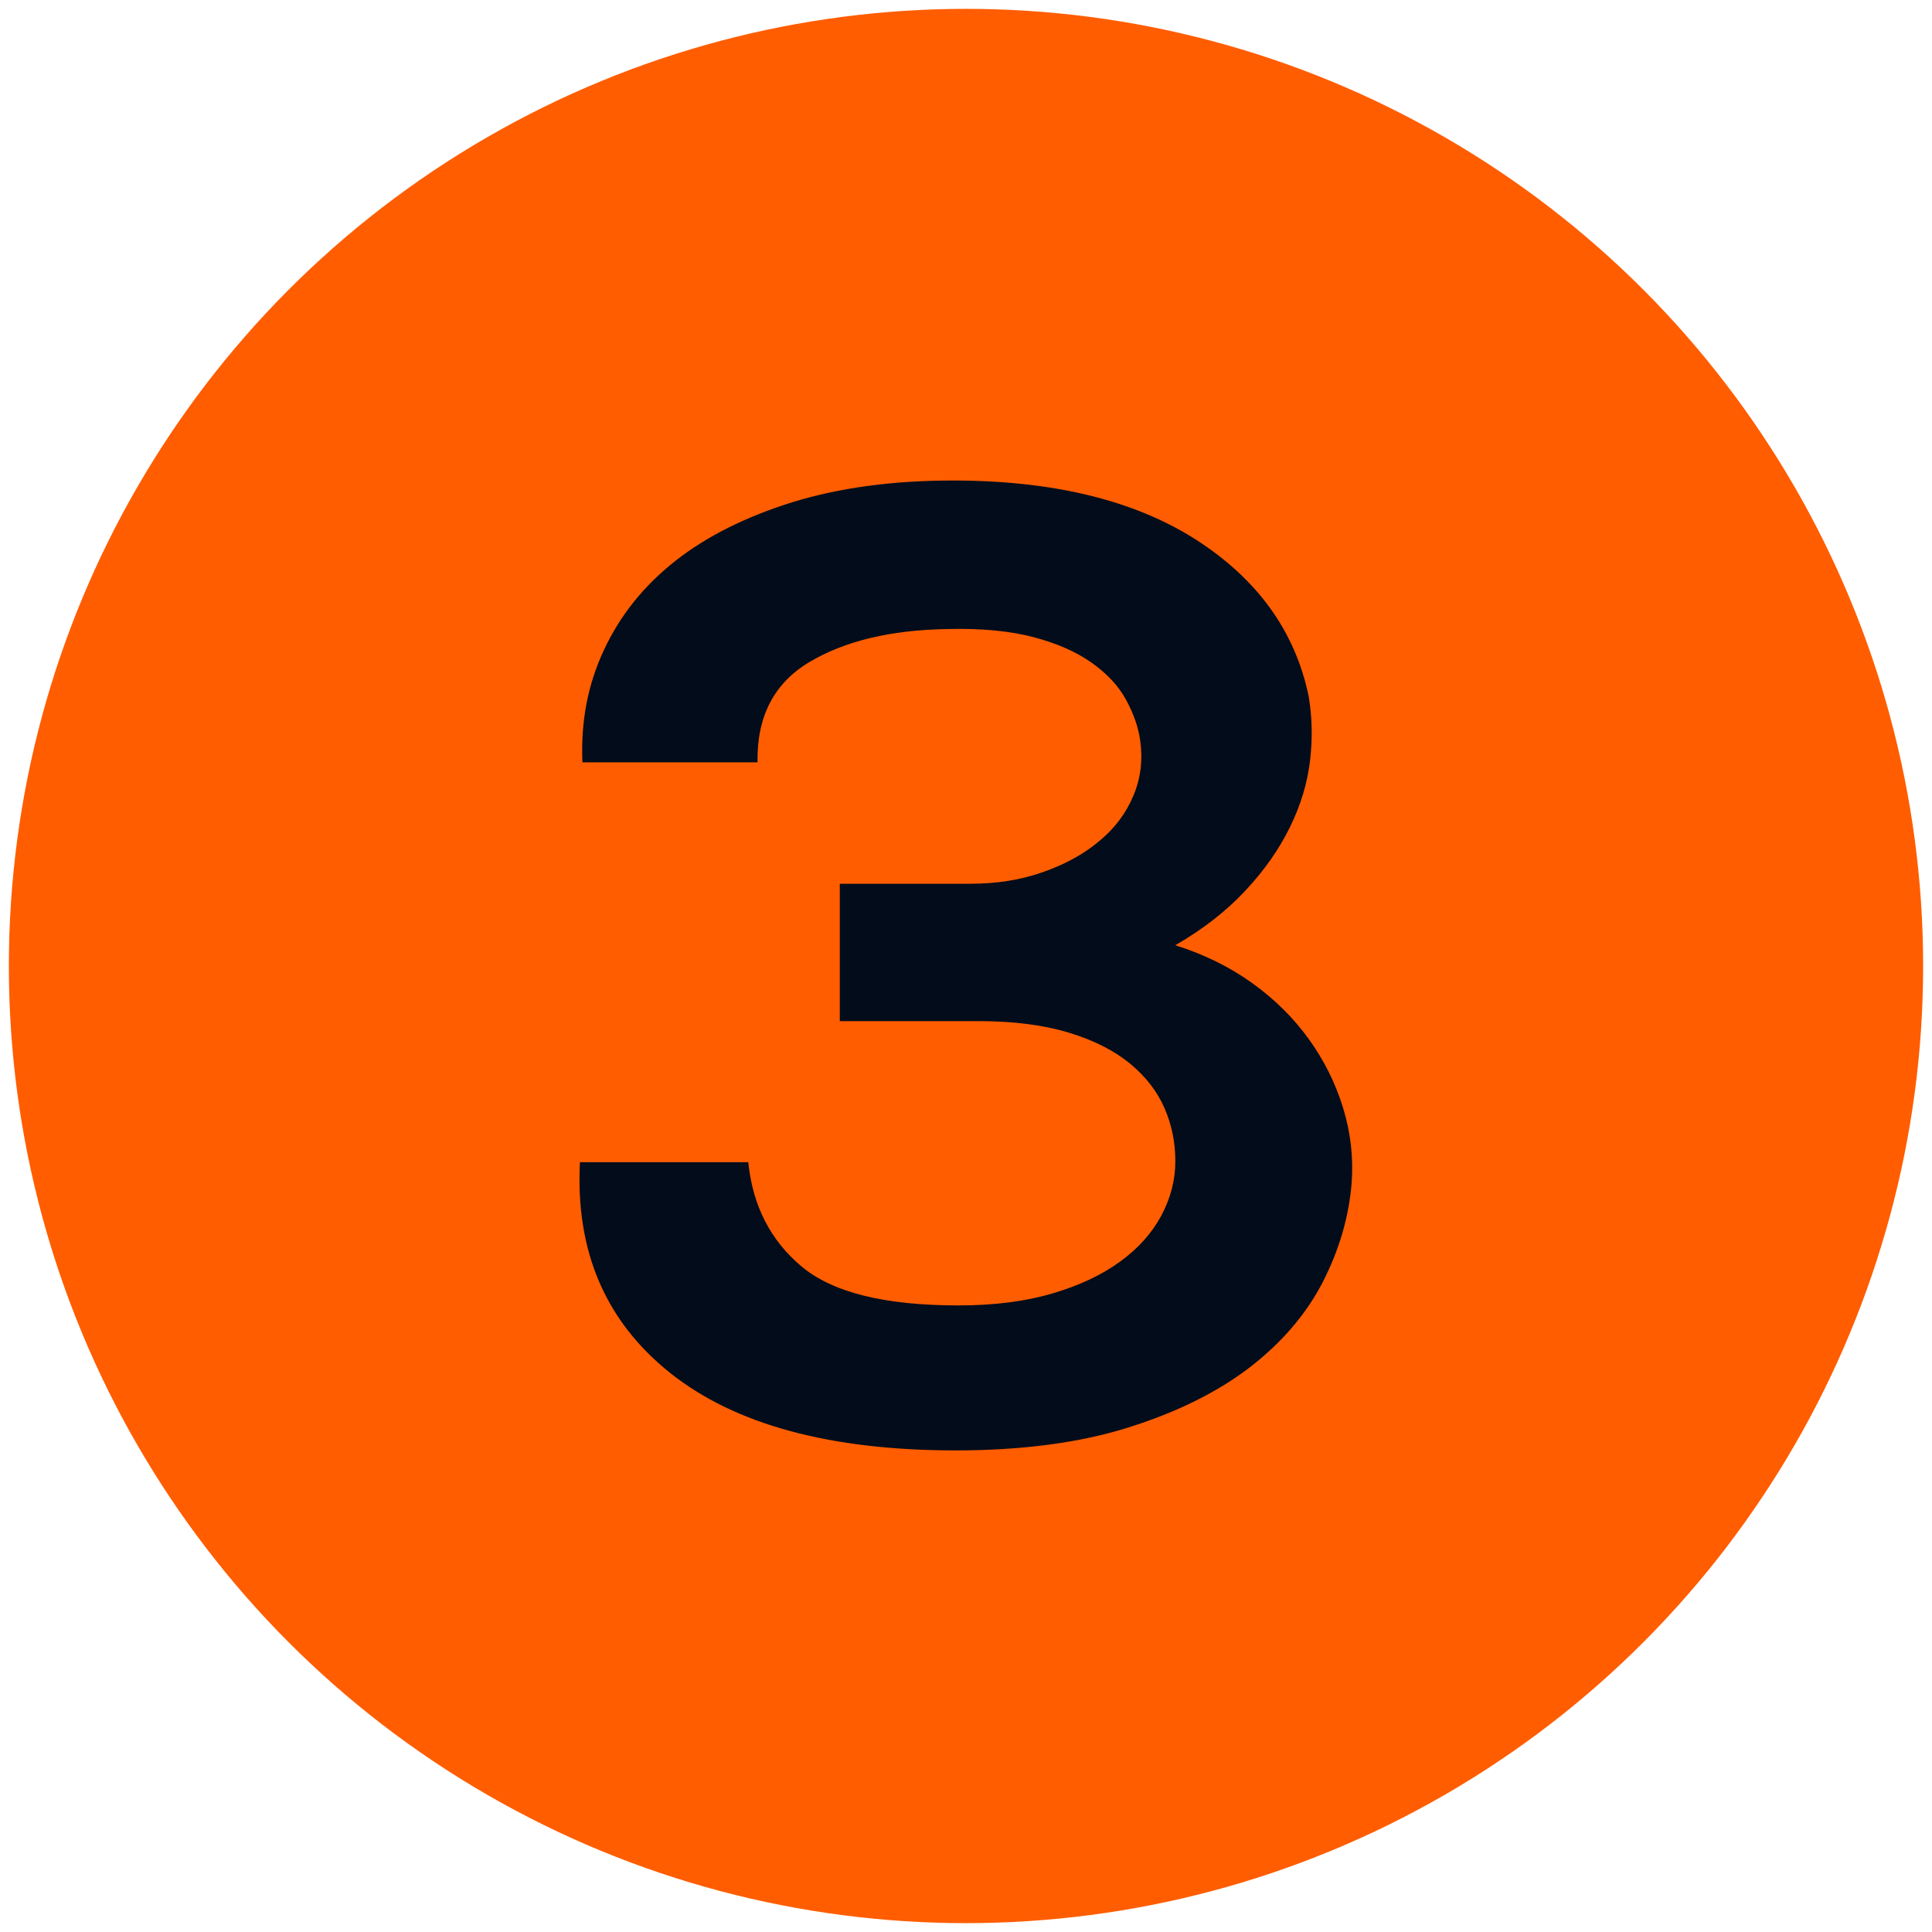
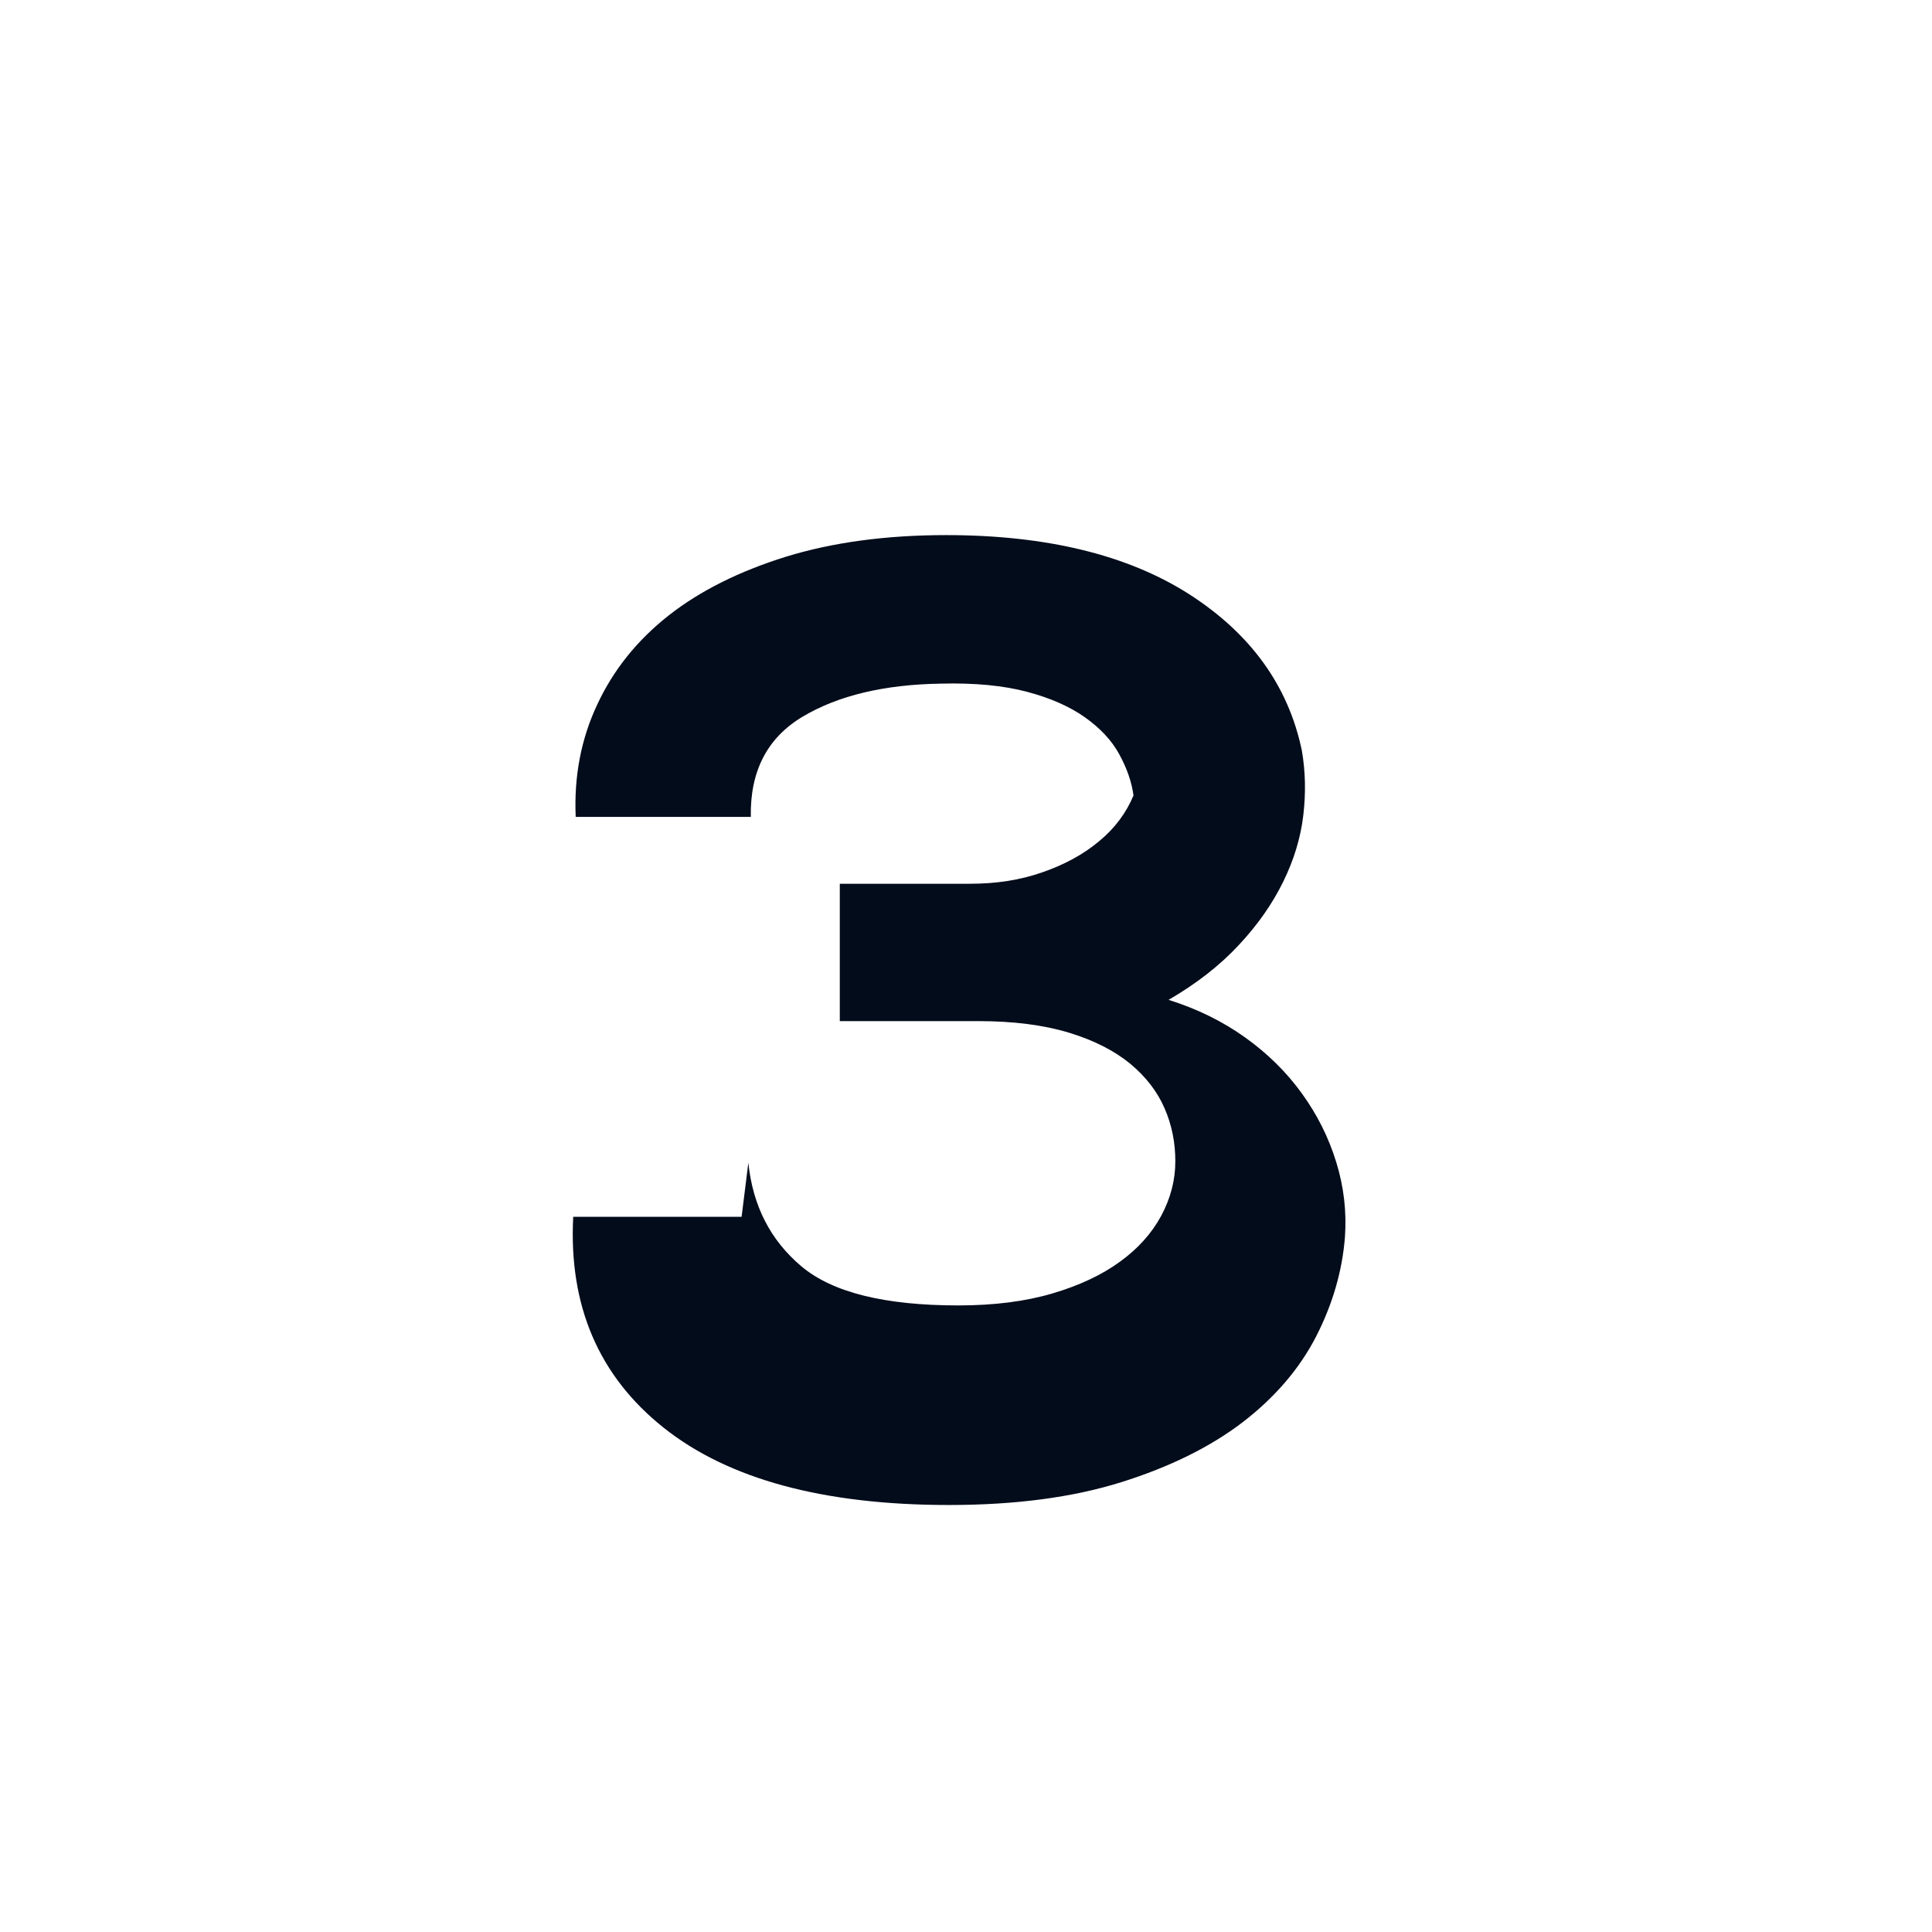
<svg xmlns="http://www.w3.org/2000/svg" id="Layer_1" viewBox="0 0 109 109">
  <defs>
    <style>      .cls-1 {        fill: #030c1b;      }      .cls-2 {        fill: #ff5d00;      }    </style>
  </defs>
-   <circle class="cls-2" cx="54.5" cy="54.5" r="54" />
-   <path class="cls-1" d="M42.22,65.6c.25,2.43,1.25,4.38,3,5.85,1.75,1.47,4.7,2.2,8.85,2.2,2.03,0,3.8-.23,5.32-.68s2.79-1.05,3.8-1.79c1.01-.73,1.79-1.6,2.32-2.58.53-.99.8-2.01.8-3.08s-.2-2.06-.61-3c-.41-.94-1.05-1.77-1.94-2.51-.89-.73-2.04-1.32-3.46-1.75-1.42-.43-3.12-.65-5.09-.65h-7.83v-7.75h7.37c1.47,0,2.82-.21,4.07-.65,1.24-.43,2.31-1.01,3.19-1.75.89-.73,1.53-1.6,1.94-2.58s.53-2.01.38-3.08c-.1-.76-.37-1.53-.8-2.32-.43-.79-1.08-1.48-1.94-2.09-.86-.61-1.95-1.09-3.27-1.44-1.32-.35-2.94-.51-4.86-.46-3.19.05-5.79.67-7.79,1.86-2,1.19-2.98,3.08-2.93,5.66h-9.88c-.1-2.28.3-4.4,1.22-6.35.91-1.95,2.25-3.62,4.03-5.02,1.77-1.39,3.98-2.49,6.61-3.31,2.63-.81,5.65-1.22,9.04-1.22,5.67,0,10.25,1.12,13.72,3.34,3.47,2.23,5.59,5.17,6.35,8.82.2,1.17.23,2.38.08,3.65-.15,1.27-.53,2.52-1.14,3.76-.61,1.24-1.44,2.43-2.51,3.57-1.06,1.14-2.38,2.17-3.95,3.08,1.62.51,3.06,1.22,4.33,2.13,1.27.91,2.33,1.96,3.19,3.15.86,1.19,1.51,2.48,1.94,3.88.43,1.39.59,2.8.49,4.22-.15,1.93-.7,3.8-1.63,5.62-.94,1.82-2.32,3.43-4.14,4.83-1.82,1.39-4.1,2.52-6.84,3.38s-5.98,1.29-9.73,1.29c-7.09,0-12.46-1.46-16.11-4.37-3.65-2.91-5.35-6.88-5.09-11.89h9.5Z" />
+   <path class="cls-1" d="M42.22,65.6c.25,2.43,1.25,4.38,3,5.85,1.75,1.47,4.7,2.2,8.85,2.2,2.03,0,3.8-.23,5.32-.68s2.79-1.05,3.8-1.79c1.01-.73,1.79-1.6,2.32-2.58.53-.99.8-2.01.8-3.08s-.2-2.06-.61-3c-.41-.94-1.05-1.77-1.94-2.51-.89-.73-2.04-1.32-3.46-1.75-1.42-.43-3.12-.65-5.09-.65h-7.83v-7.75h7.37c1.47,0,2.82-.21,4.07-.65,1.24-.43,2.31-1.01,3.19-1.75.89-.73,1.53-1.6,1.94-2.58c-.1-.76-.37-1.53-.8-2.32-.43-.79-1.08-1.48-1.94-2.09-.86-.61-1.95-1.09-3.27-1.44-1.32-.35-2.94-.51-4.86-.46-3.19.05-5.79.67-7.79,1.86-2,1.19-2.98,3.08-2.93,5.66h-9.88c-.1-2.28.3-4.4,1.22-6.35.91-1.95,2.25-3.62,4.03-5.02,1.77-1.39,3.98-2.49,6.61-3.31,2.63-.81,5.65-1.22,9.04-1.22,5.67,0,10.25,1.12,13.72,3.34,3.47,2.23,5.59,5.17,6.35,8.82.2,1.17.23,2.38.08,3.65-.15,1.27-.53,2.52-1.14,3.76-.61,1.24-1.44,2.43-2.51,3.57-1.06,1.14-2.38,2.17-3.95,3.08,1.62.51,3.06,1.22,4.33,2.13,1.27.91,2.33,1.96,3.19,3.15.86,1.19,1.51,2.48,1.94,3.88.43,1.39.59,2.8.49,4.22-.15,1.93-.7,3.8-1.63,5.62-.94,1.82-2.32,3.43-4.14,4.83-1.82,1.39-4.1,2.52-6.84,3.38s-5.98,1.29-9.73,1.29c-7.09,0-12.46-1.46-16.11-4.37-3.65-2.91-5.35-6.88-5.09-11.89h9.5Z" />
</svg>